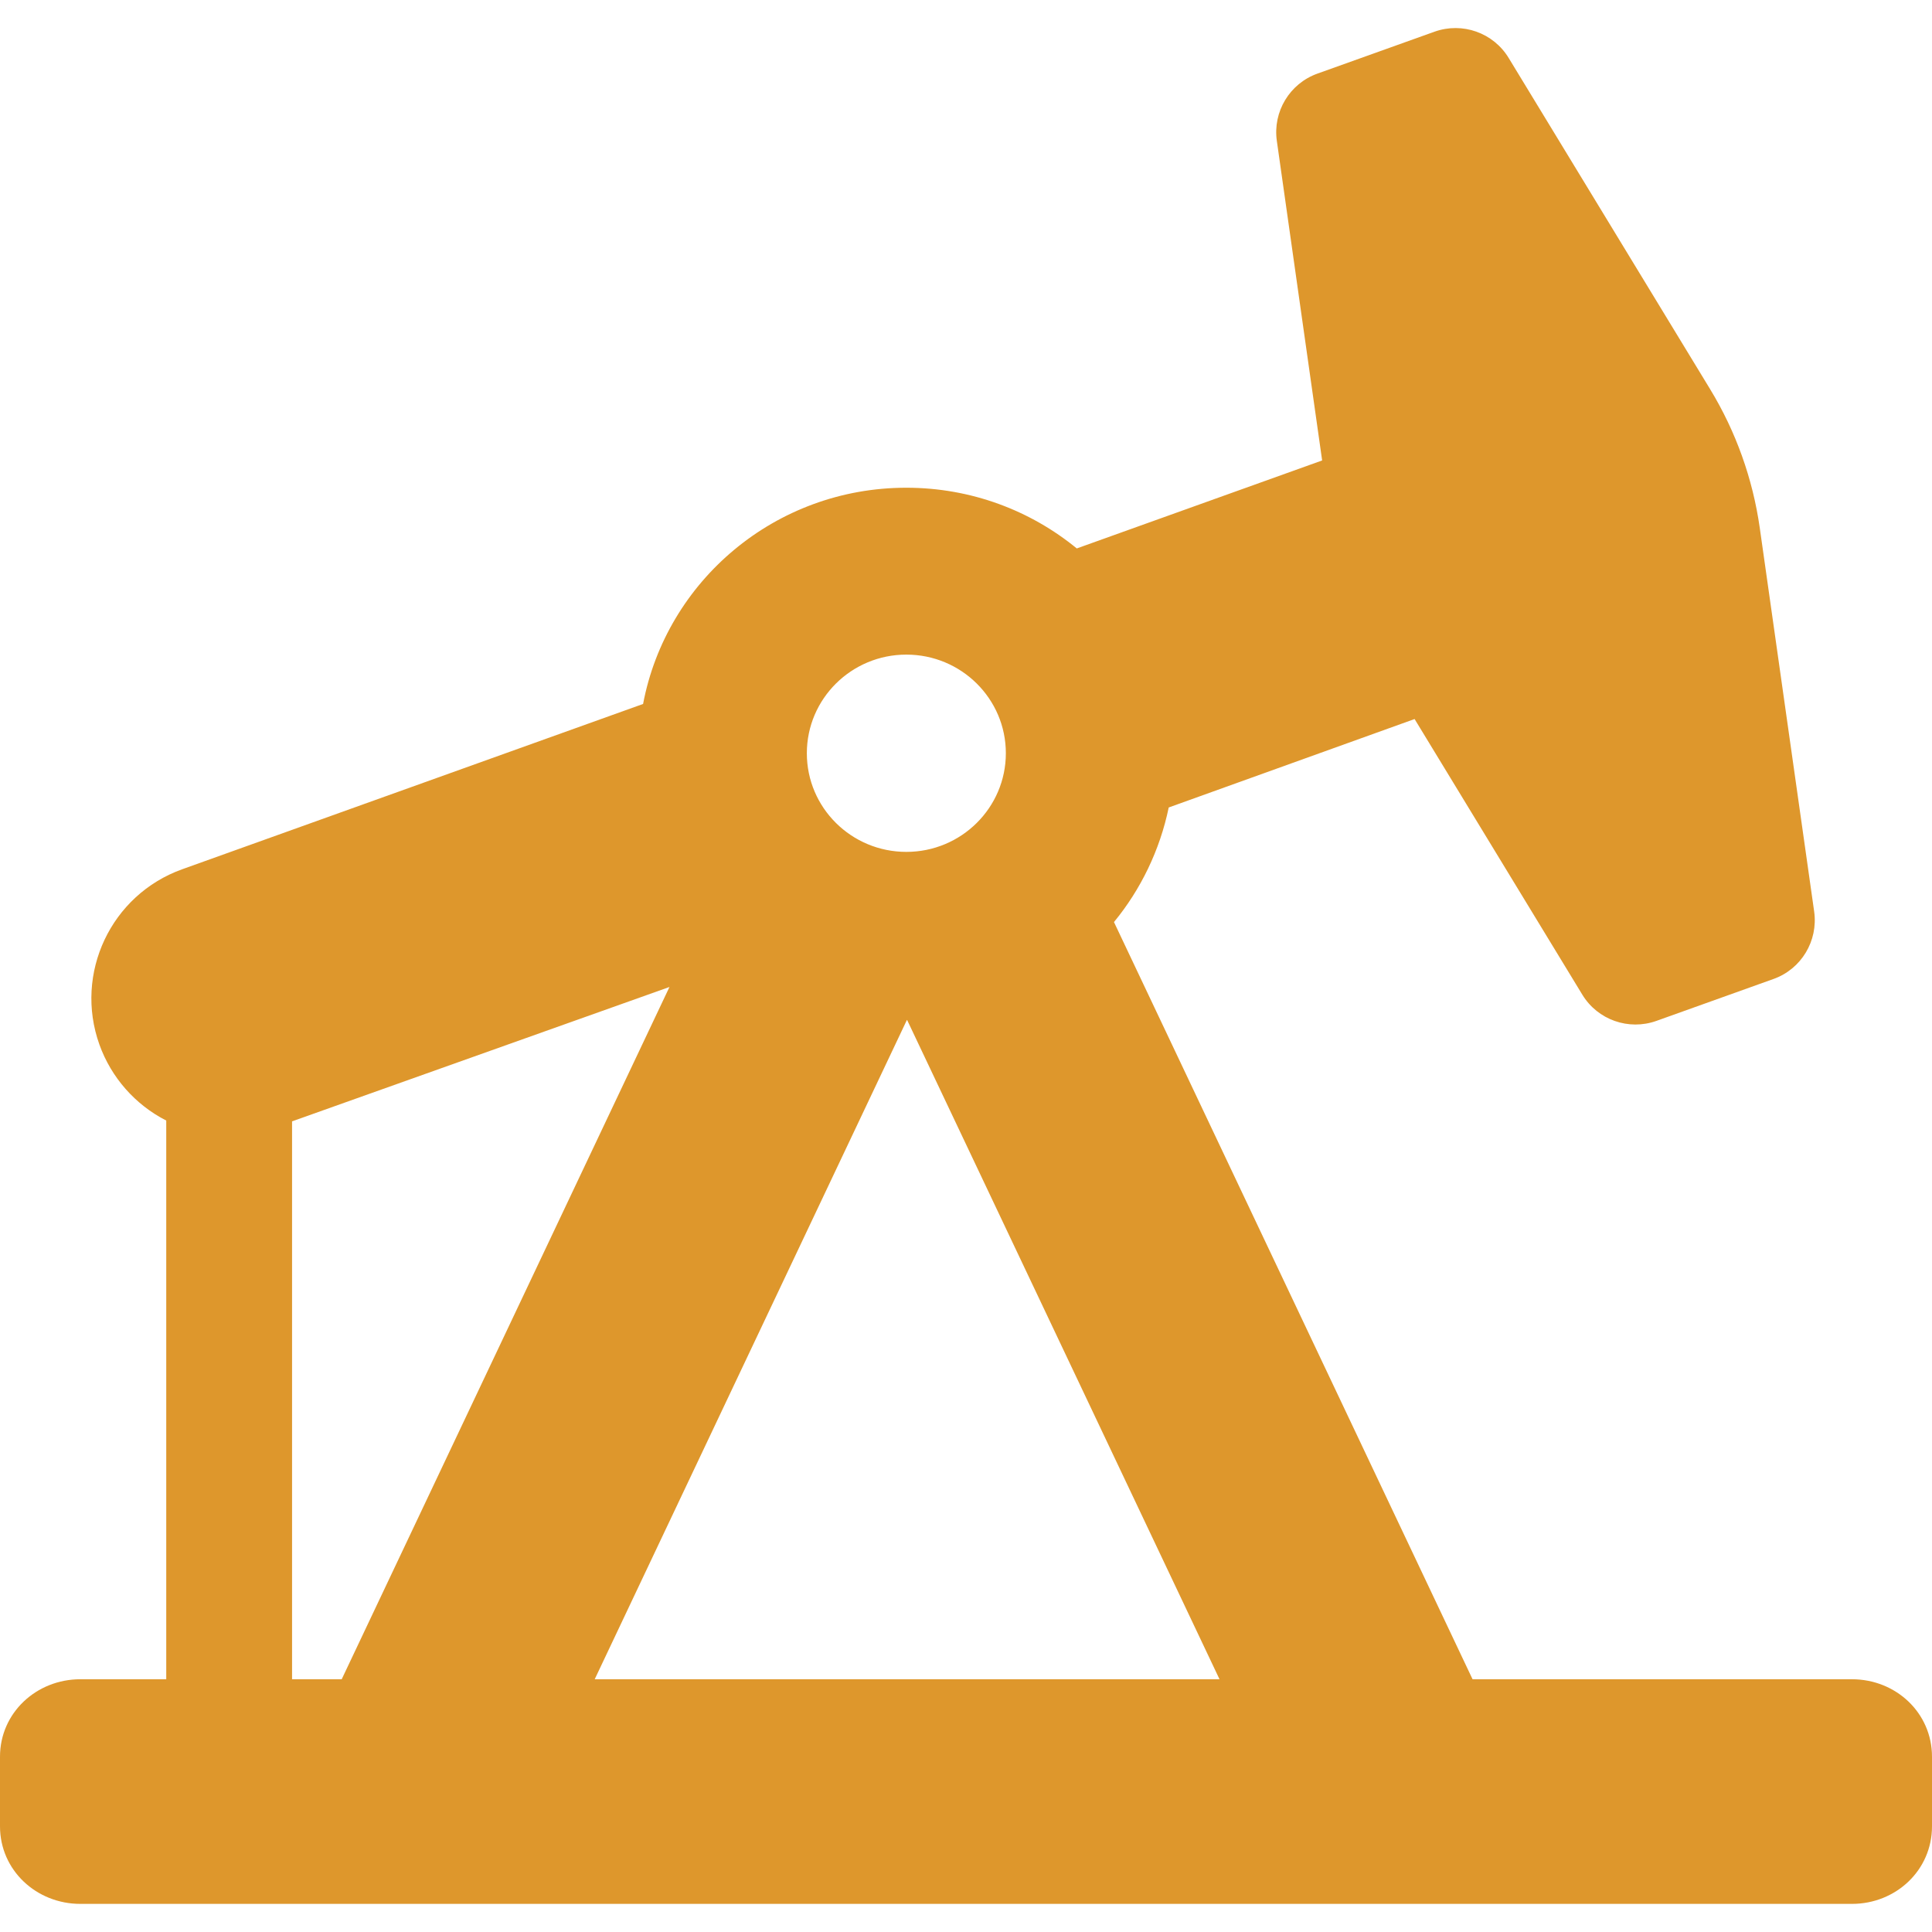
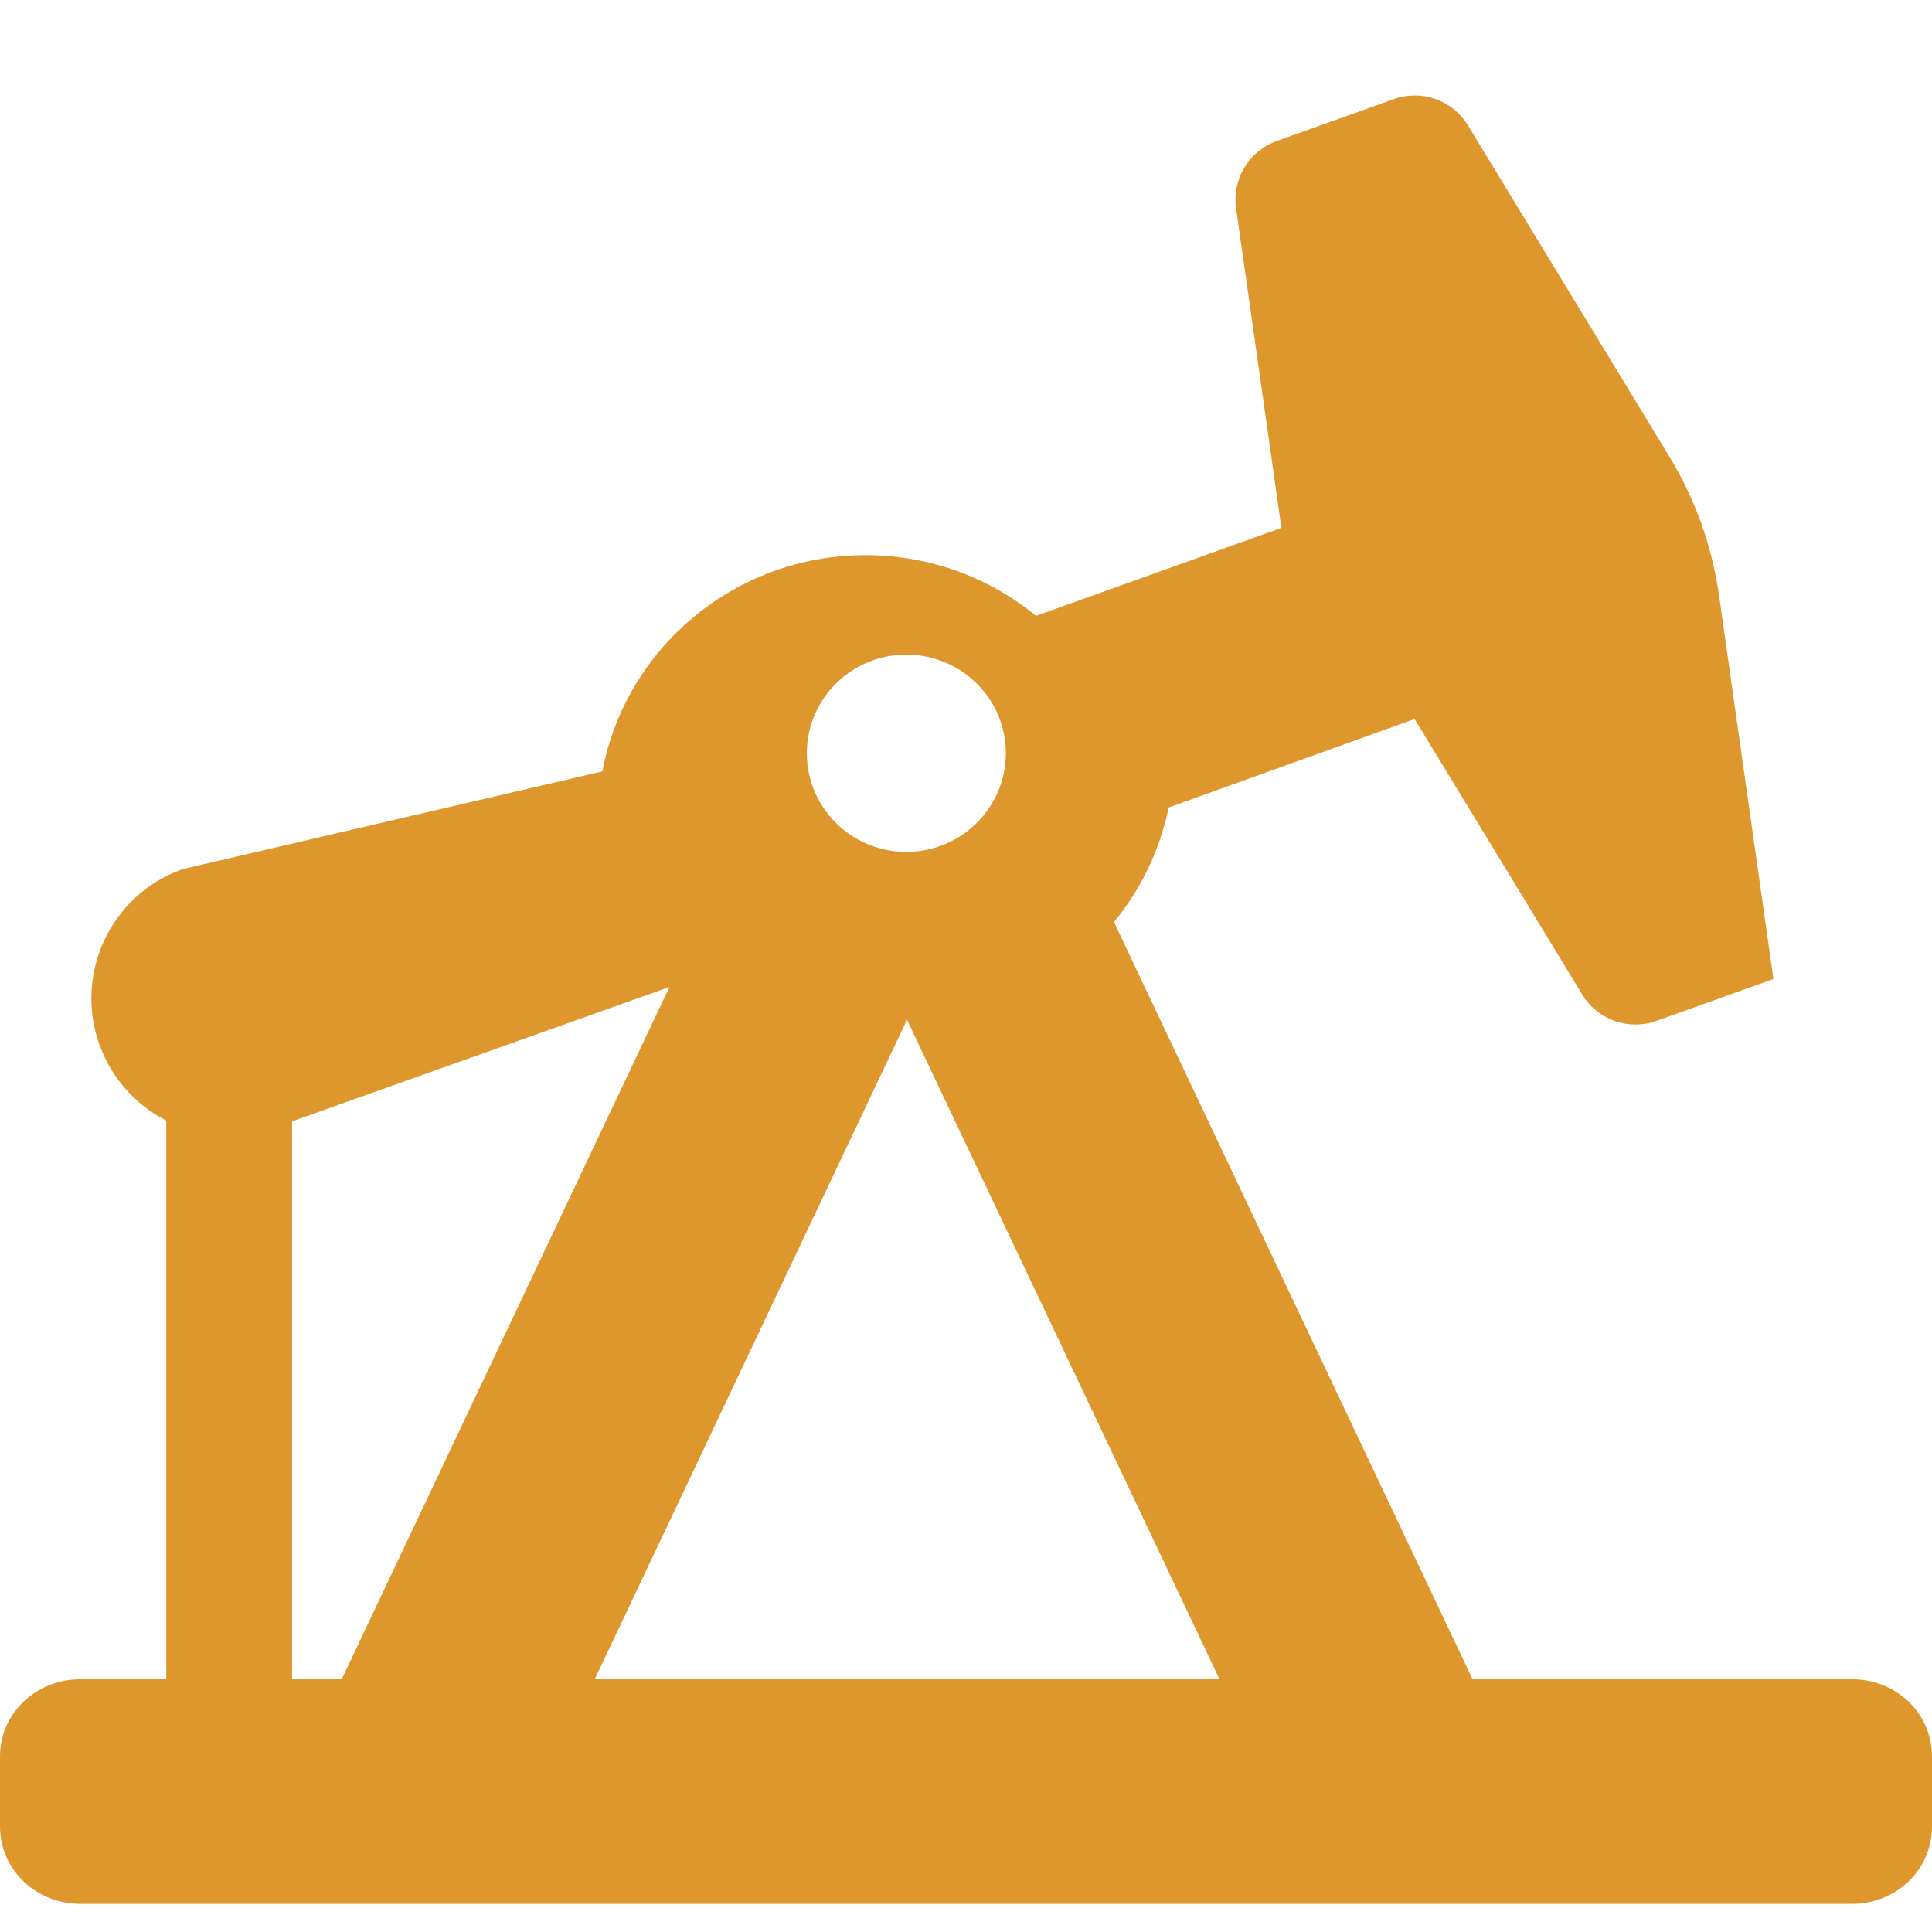
<svg xmlns="http://www.w3.org/2000/svg" fill="#de972c" version="1.1" id="Capa_1" width="800px" height="800px" viewBox="0 0 45.764 45.764" xml:space="preserve">
  <g>
    <g>
-       <path d="M43.868,39.777h-8.987l-8.494-17.936c0.635-0.771,1.088-1.705,1.297-2.714l5.824-2.095l3.973,6.529    c0.363,0.598,1.098,0.856,1.756,0.621l2.771-0.992c0.66-0.234,1.062-0.903,0.965-1.597l-1.289-9.09    c-0.166-1.164-0.565-2.281-1.176-3.285l-4.771-7.844c-0.363-0.599-1.098-0.859-1.758-0.623l-2.771,0.992    c-0.659,0.235-1.062,0.902-0.963,1.596l1.073,7.568l-5.812,2.084c-1.097-0.899-2.504-1.438-4.039-1.438    c-3.102,0-5.682,2.207-6.234,5.122L4.317,20.59c-1.688,0.605-2.566,2.465-1.962,4.154c0.28,0.78,0.847,1.423,1.583,1.799v13.234    H1.903C0.863,39.777,0,40.572,0,41.612v1.649c0,1.041,0.863,1.837,1.903,1.837h41.965c1.04,0,1.896-0.796,1.896-1.837v-1.649    C45.764,40.572,44.908,39.777,43.868,39.777z M21.469,15.506c1.302,0,2.357,1.046,2.357,2.336s-1.055,2.337-2.357,2.337    c-1.302,0-2.357-1.046-2.357-2.336S20.167,15.506,21.469,15.506z M6.918,39.777V26.562l8.94-3.183L8.094,39.777H6.918z     M14.087,39.777l7.396-15.619c0.003,0,0.005,0.013,0.009,0.013l7.395,15.606H14.087z" />
+       <path d="M43.868,39.777h-8.987l-8.494-17.936c0.635-0.771,1.088-1.705,1.297-2.714l5.824-2.095l3.973,6.529    c0.363,0.598,1.098,0.856,1.756,0.621l2.771-0.992l-1.289-9.09    c-0.166-1.164-0.565-2.281-1.176-3.285l-4.771-7.844c-0.363-0.599-1.098-0.859-1.758-0.623l-2.771,0.992    c-0.659,0.235-1.062,0.902-0.963,1.596l1.073,7.568l-5.812,2.084c-1.097-0.899-2.504-1.438-4.039-1.438    c-3.102,0-5.682,2.207-6.234,5.122L4.317,20.59c-1.688,0.605-2.566,2.465-1.962,4.154c0.28,0.78,0.847,1.423,1.583,1.799v13.234    H1.903C0.863,39.777,0,40.572,0,41.612v1.649c0,1.041,0.863,1.837,1.903,1.837h41.965c1.04,0,1.896-0.796,1.896-1.837v-1.649    C45.764,40.572,44.908,39.777,43.868,39.777z M21.469,15.506c1.302,0,2.357,1.046,2.357,2.336s-1.055,2.337-2.357,2.337    c-1.302,0-2.357-1.046-2.357-2.336S20.167,15.506,21.469,15.506z M6.918,39.777V26.562l8.94-3.183L8.094,39.777H6.918z     M14.087,39.777l7.396-15.619c0.003,0,0.005,0.013,0.009,0.013l7.395,15.606H14.087z" />
    </g>
  </g>
</svg>